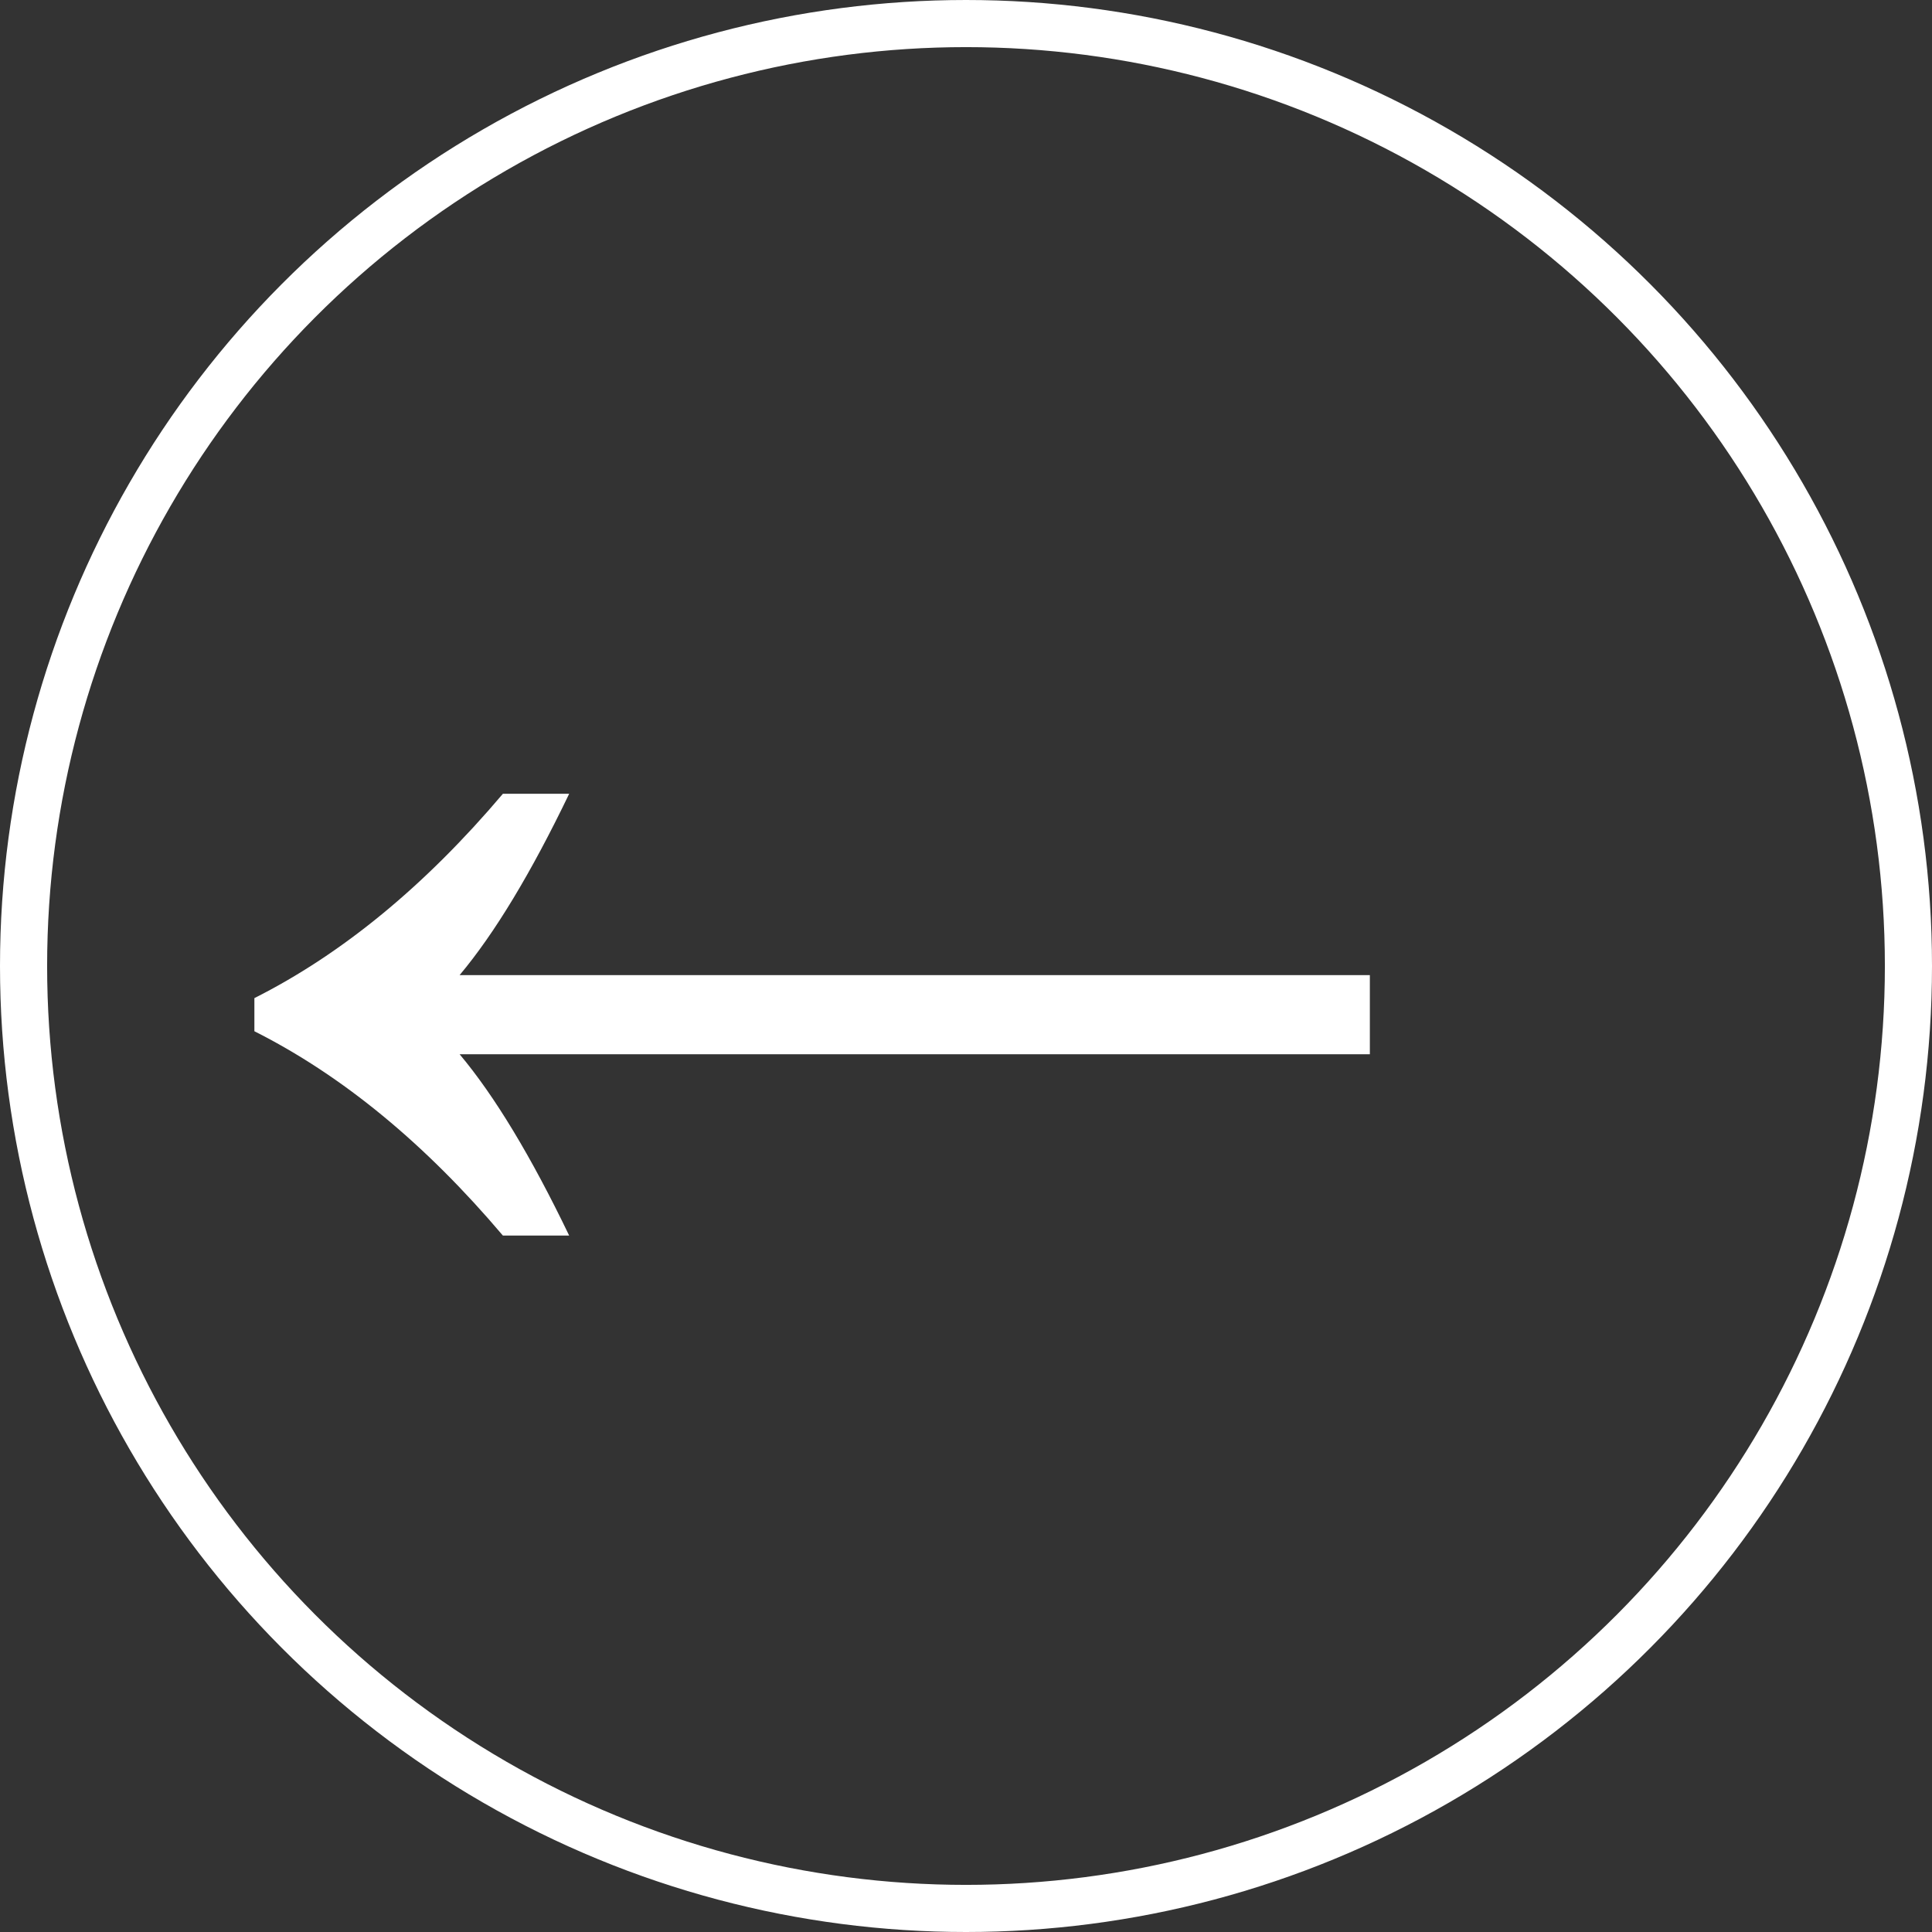
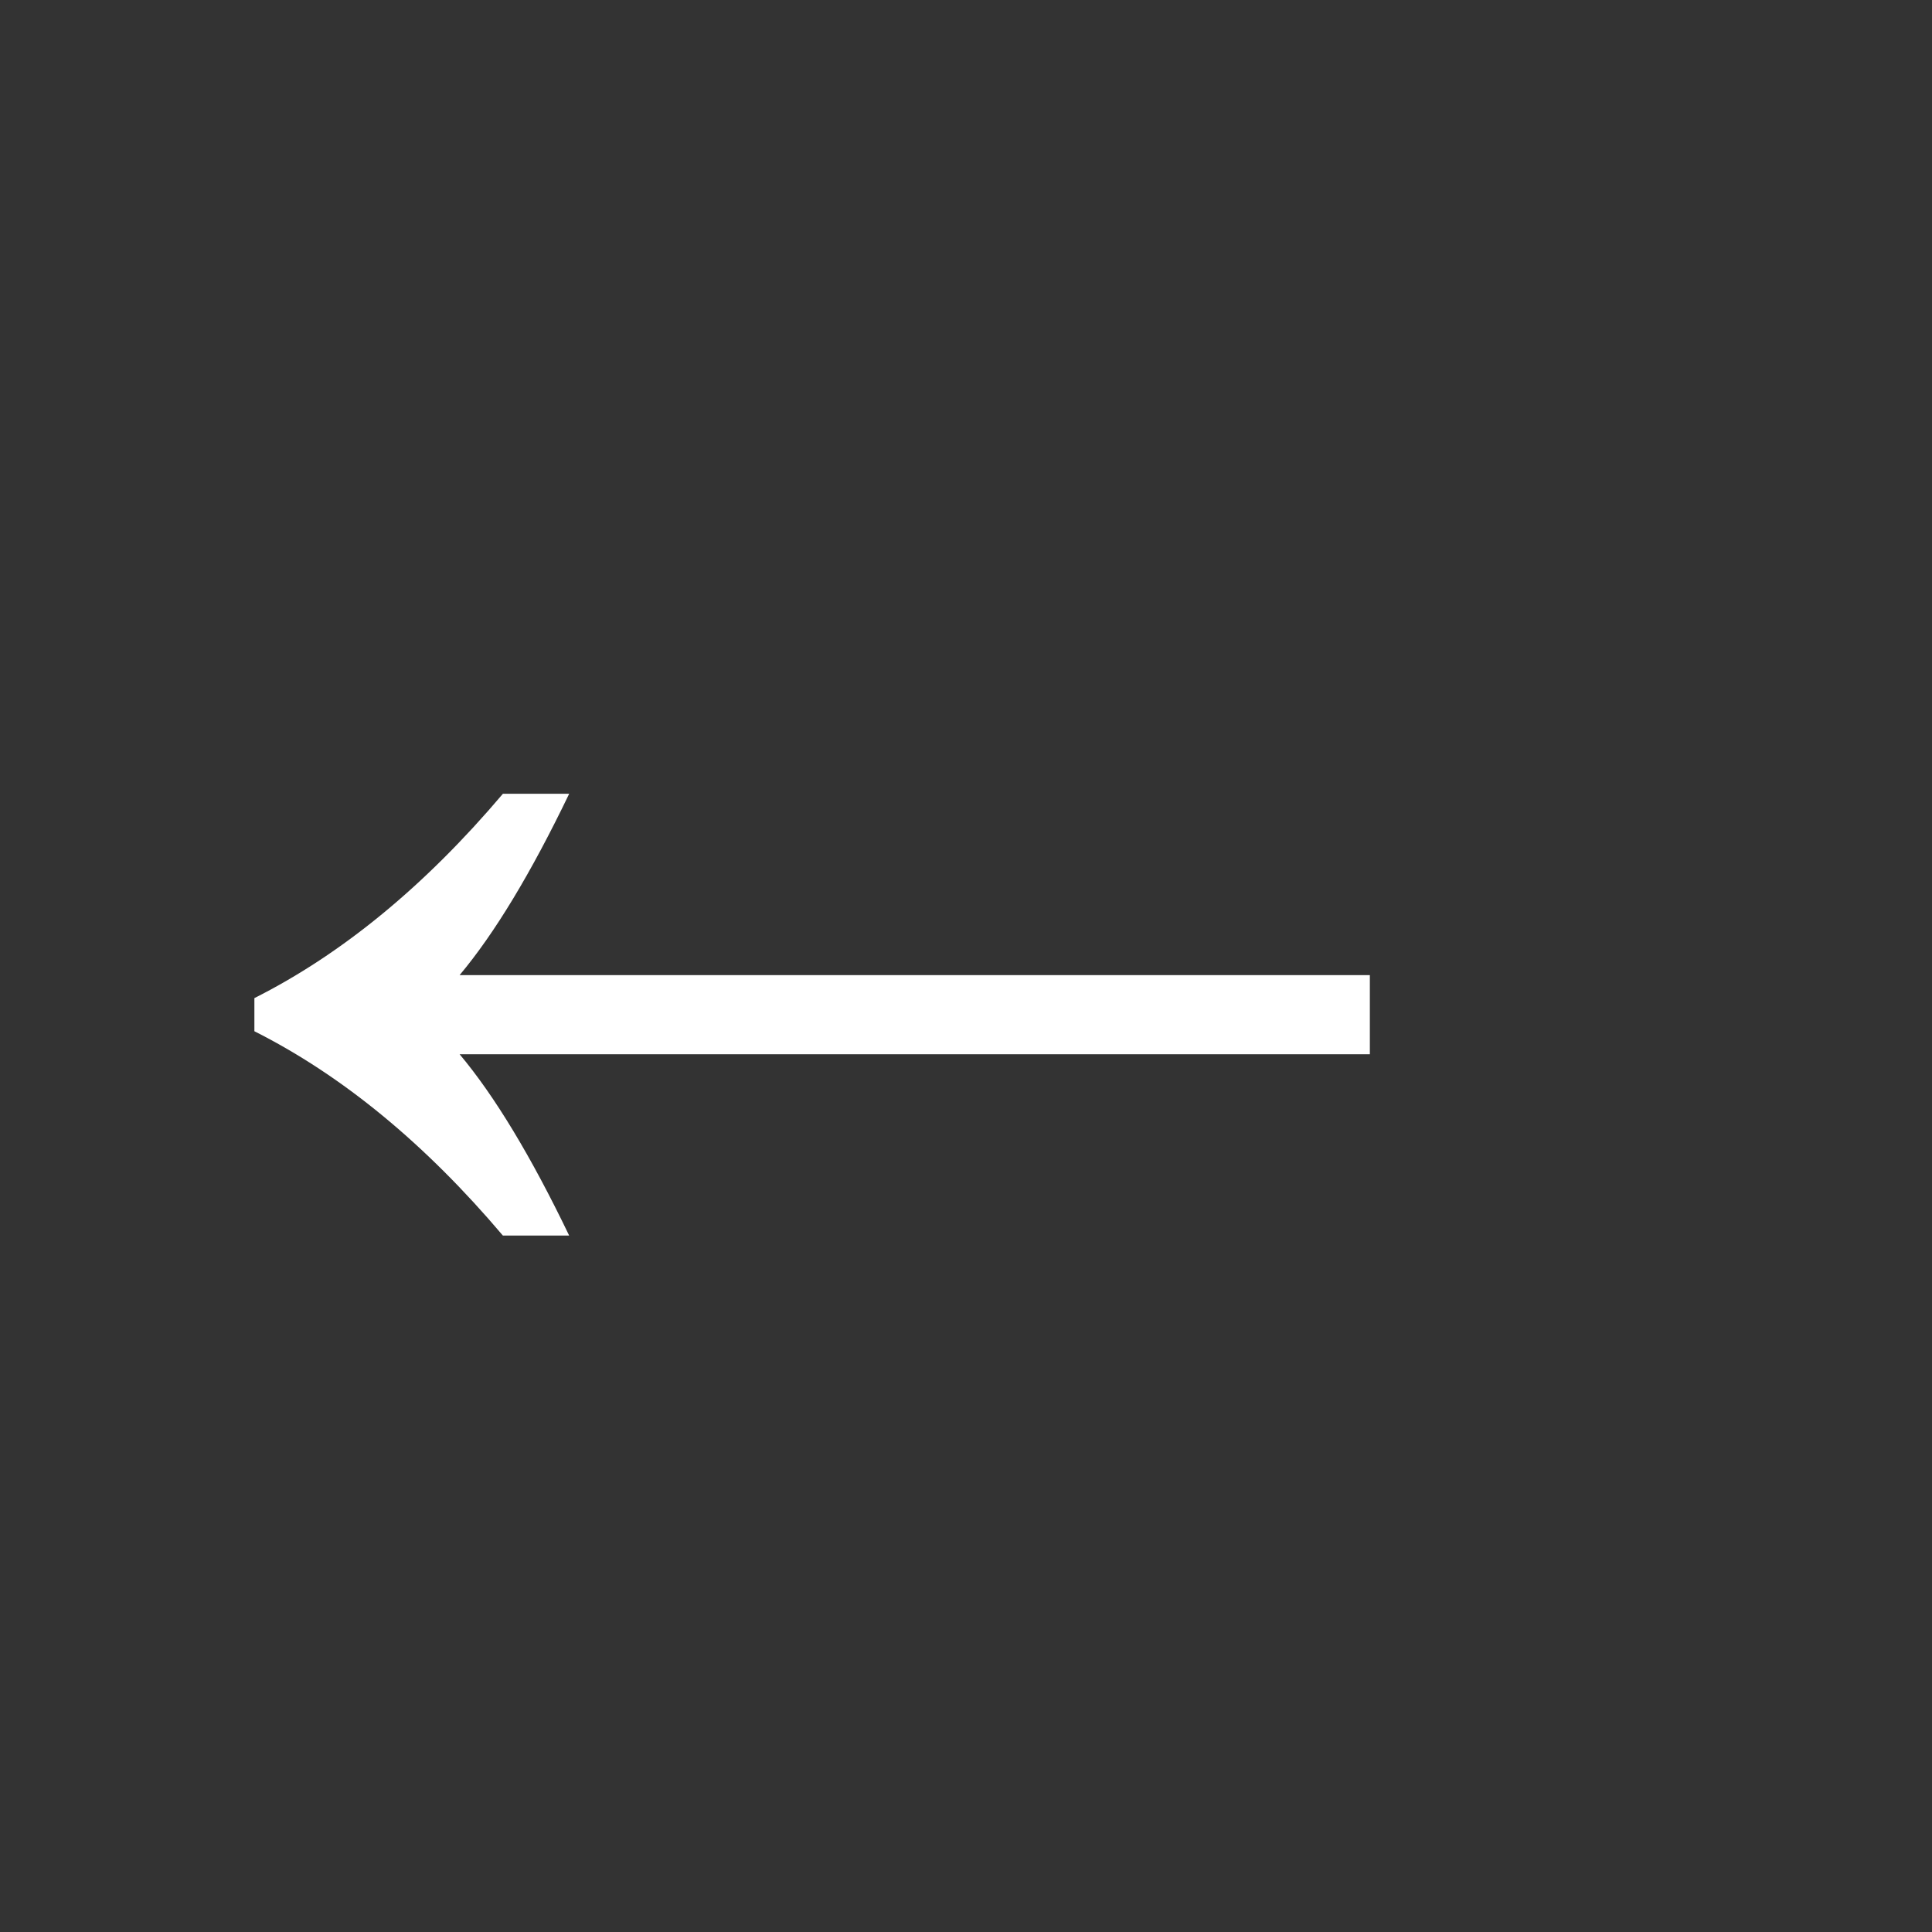
<svg xmlns="http://www.w3.org/2000/svg" width="82" height="82" viewBox="0 0 82 82" fill="none">
  <rect x="0" y="0" width="82" height="82" fill="#333333" stroke="none" />
  <path d="M19.508 44.746C20.993 46.516 22.542 49.081 24.157 52.441H21.344C18.037 48.535 14.521 45.644 10.797 43.769V42.363C14.521 40.488 18.037 37.597 21.344 33.691H24.157C22.542 37.05 20.993 39.615 19.508 41.386H58.141V44.746H19.508Z" fill="white" />
-   <circle cx="41" cy="41" r="40" stroke="white" stroke-width="2" />
</svg>